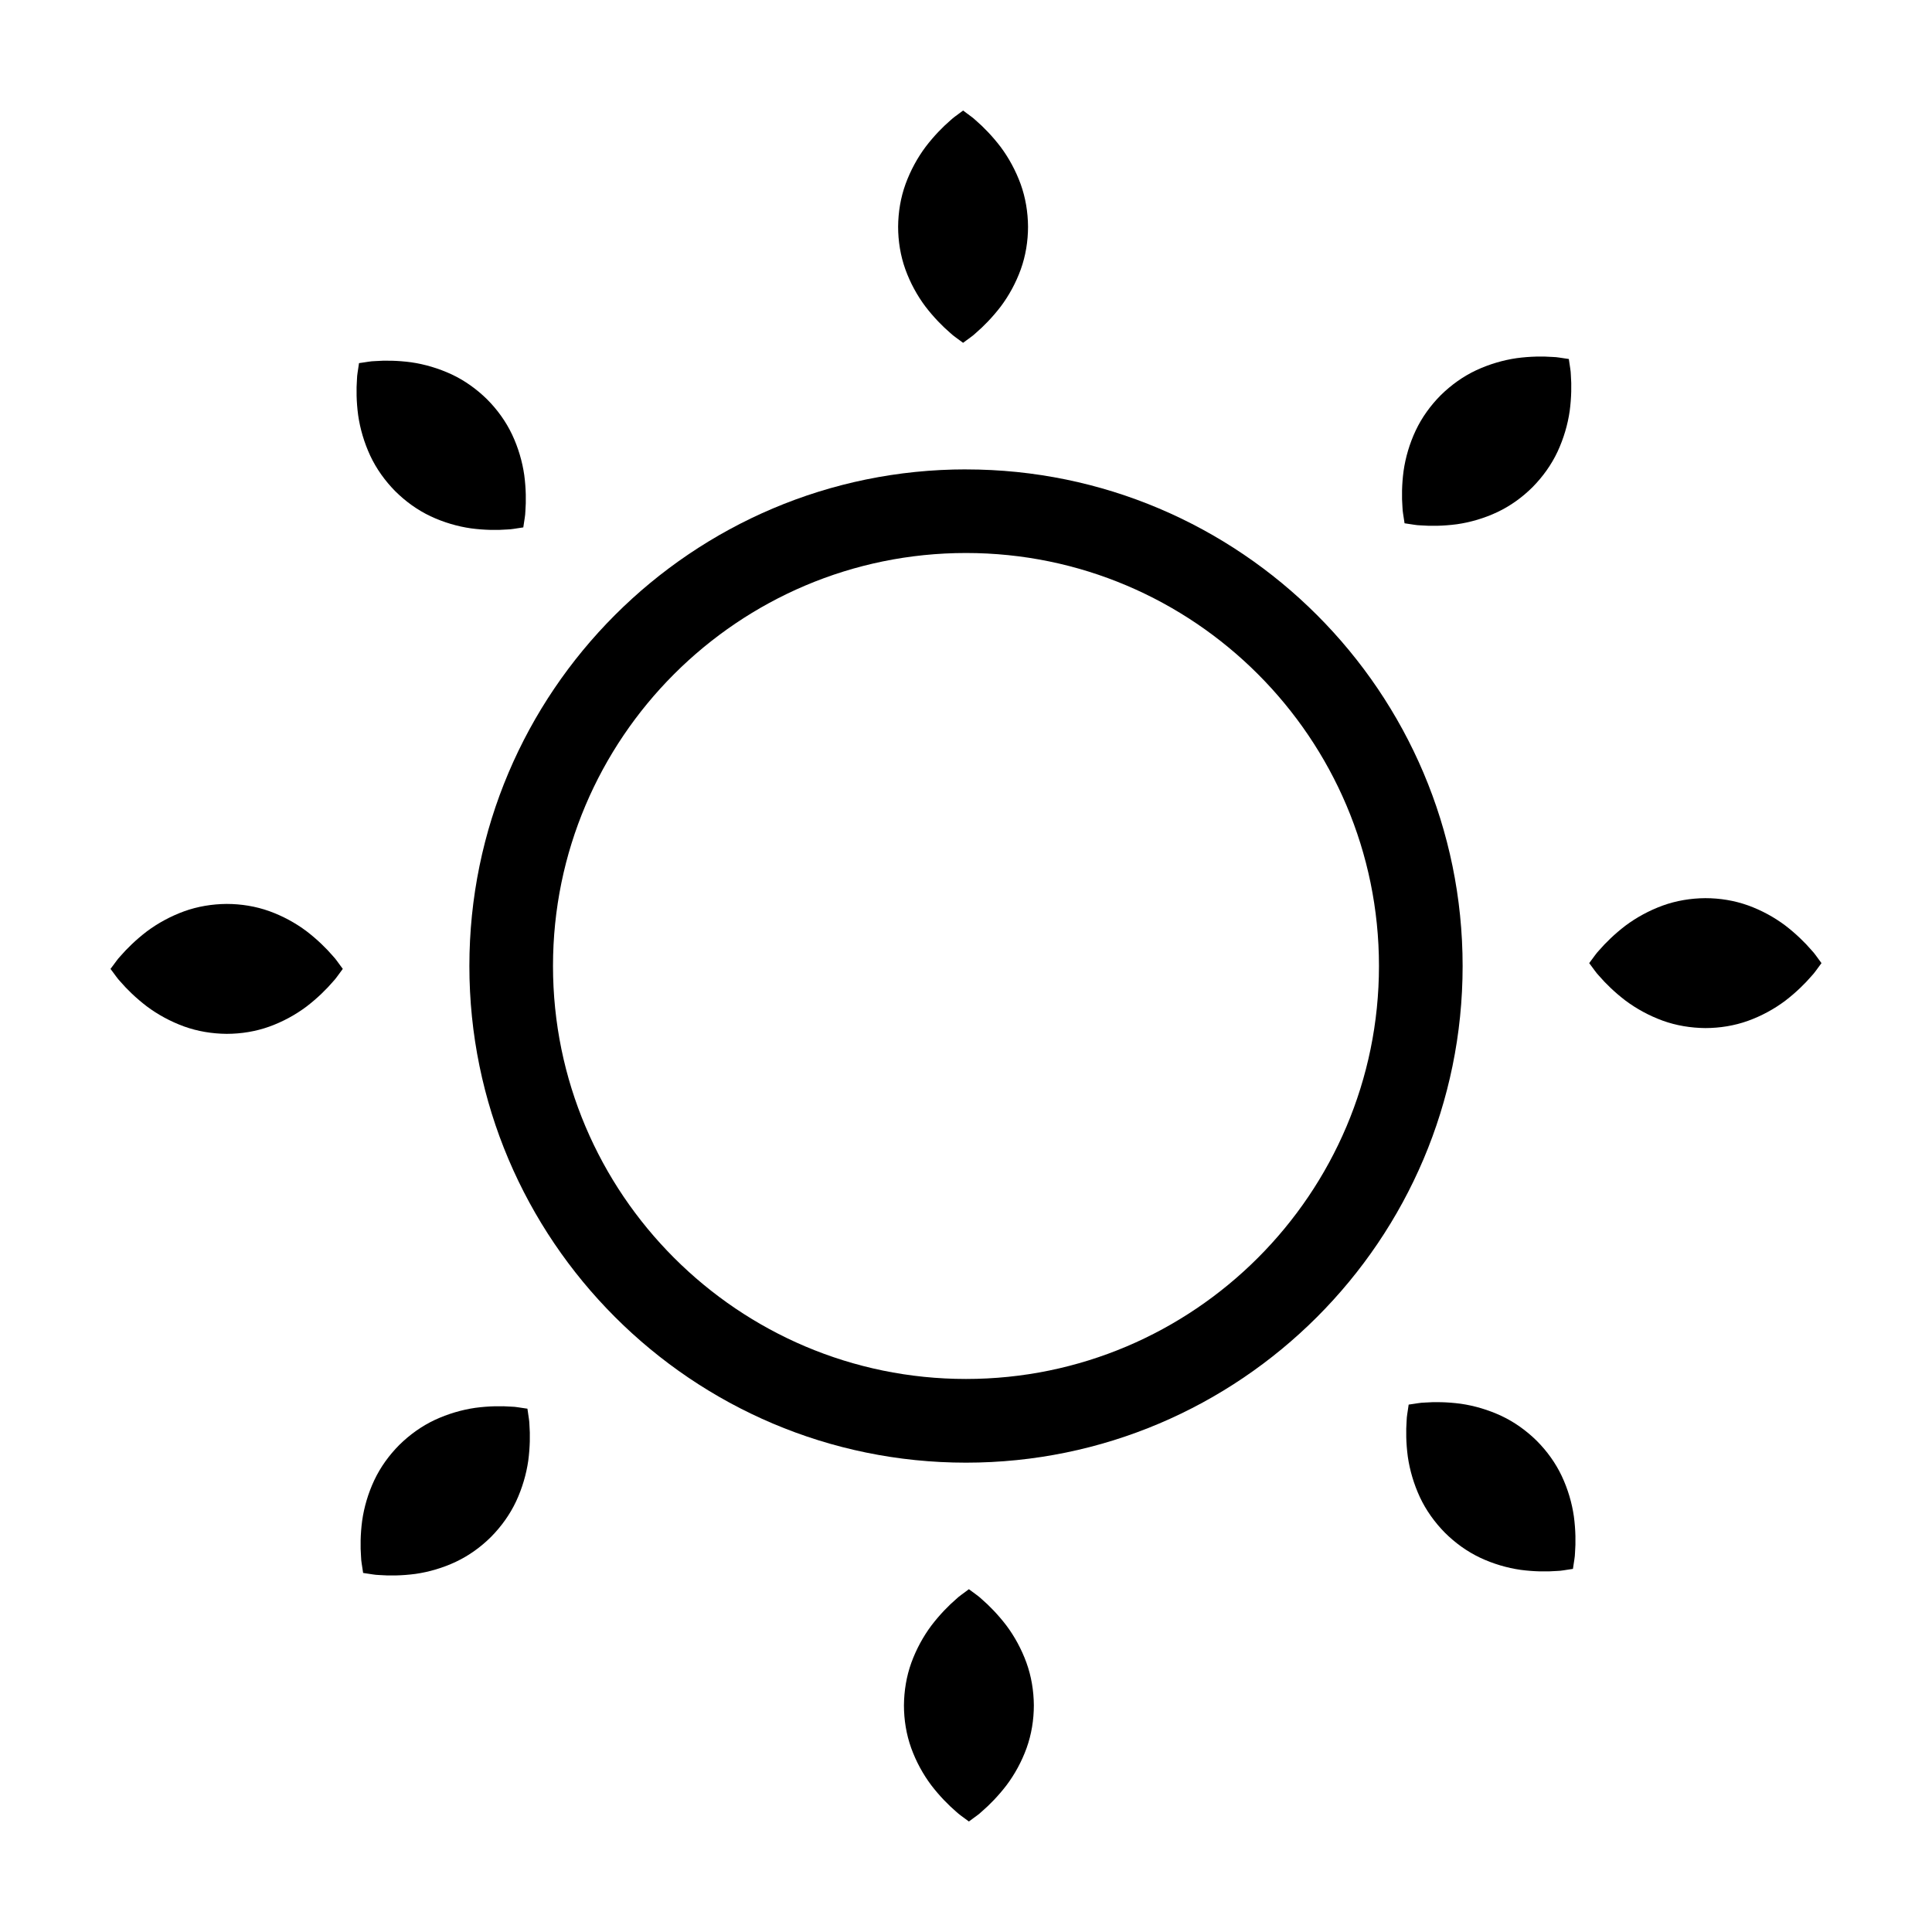
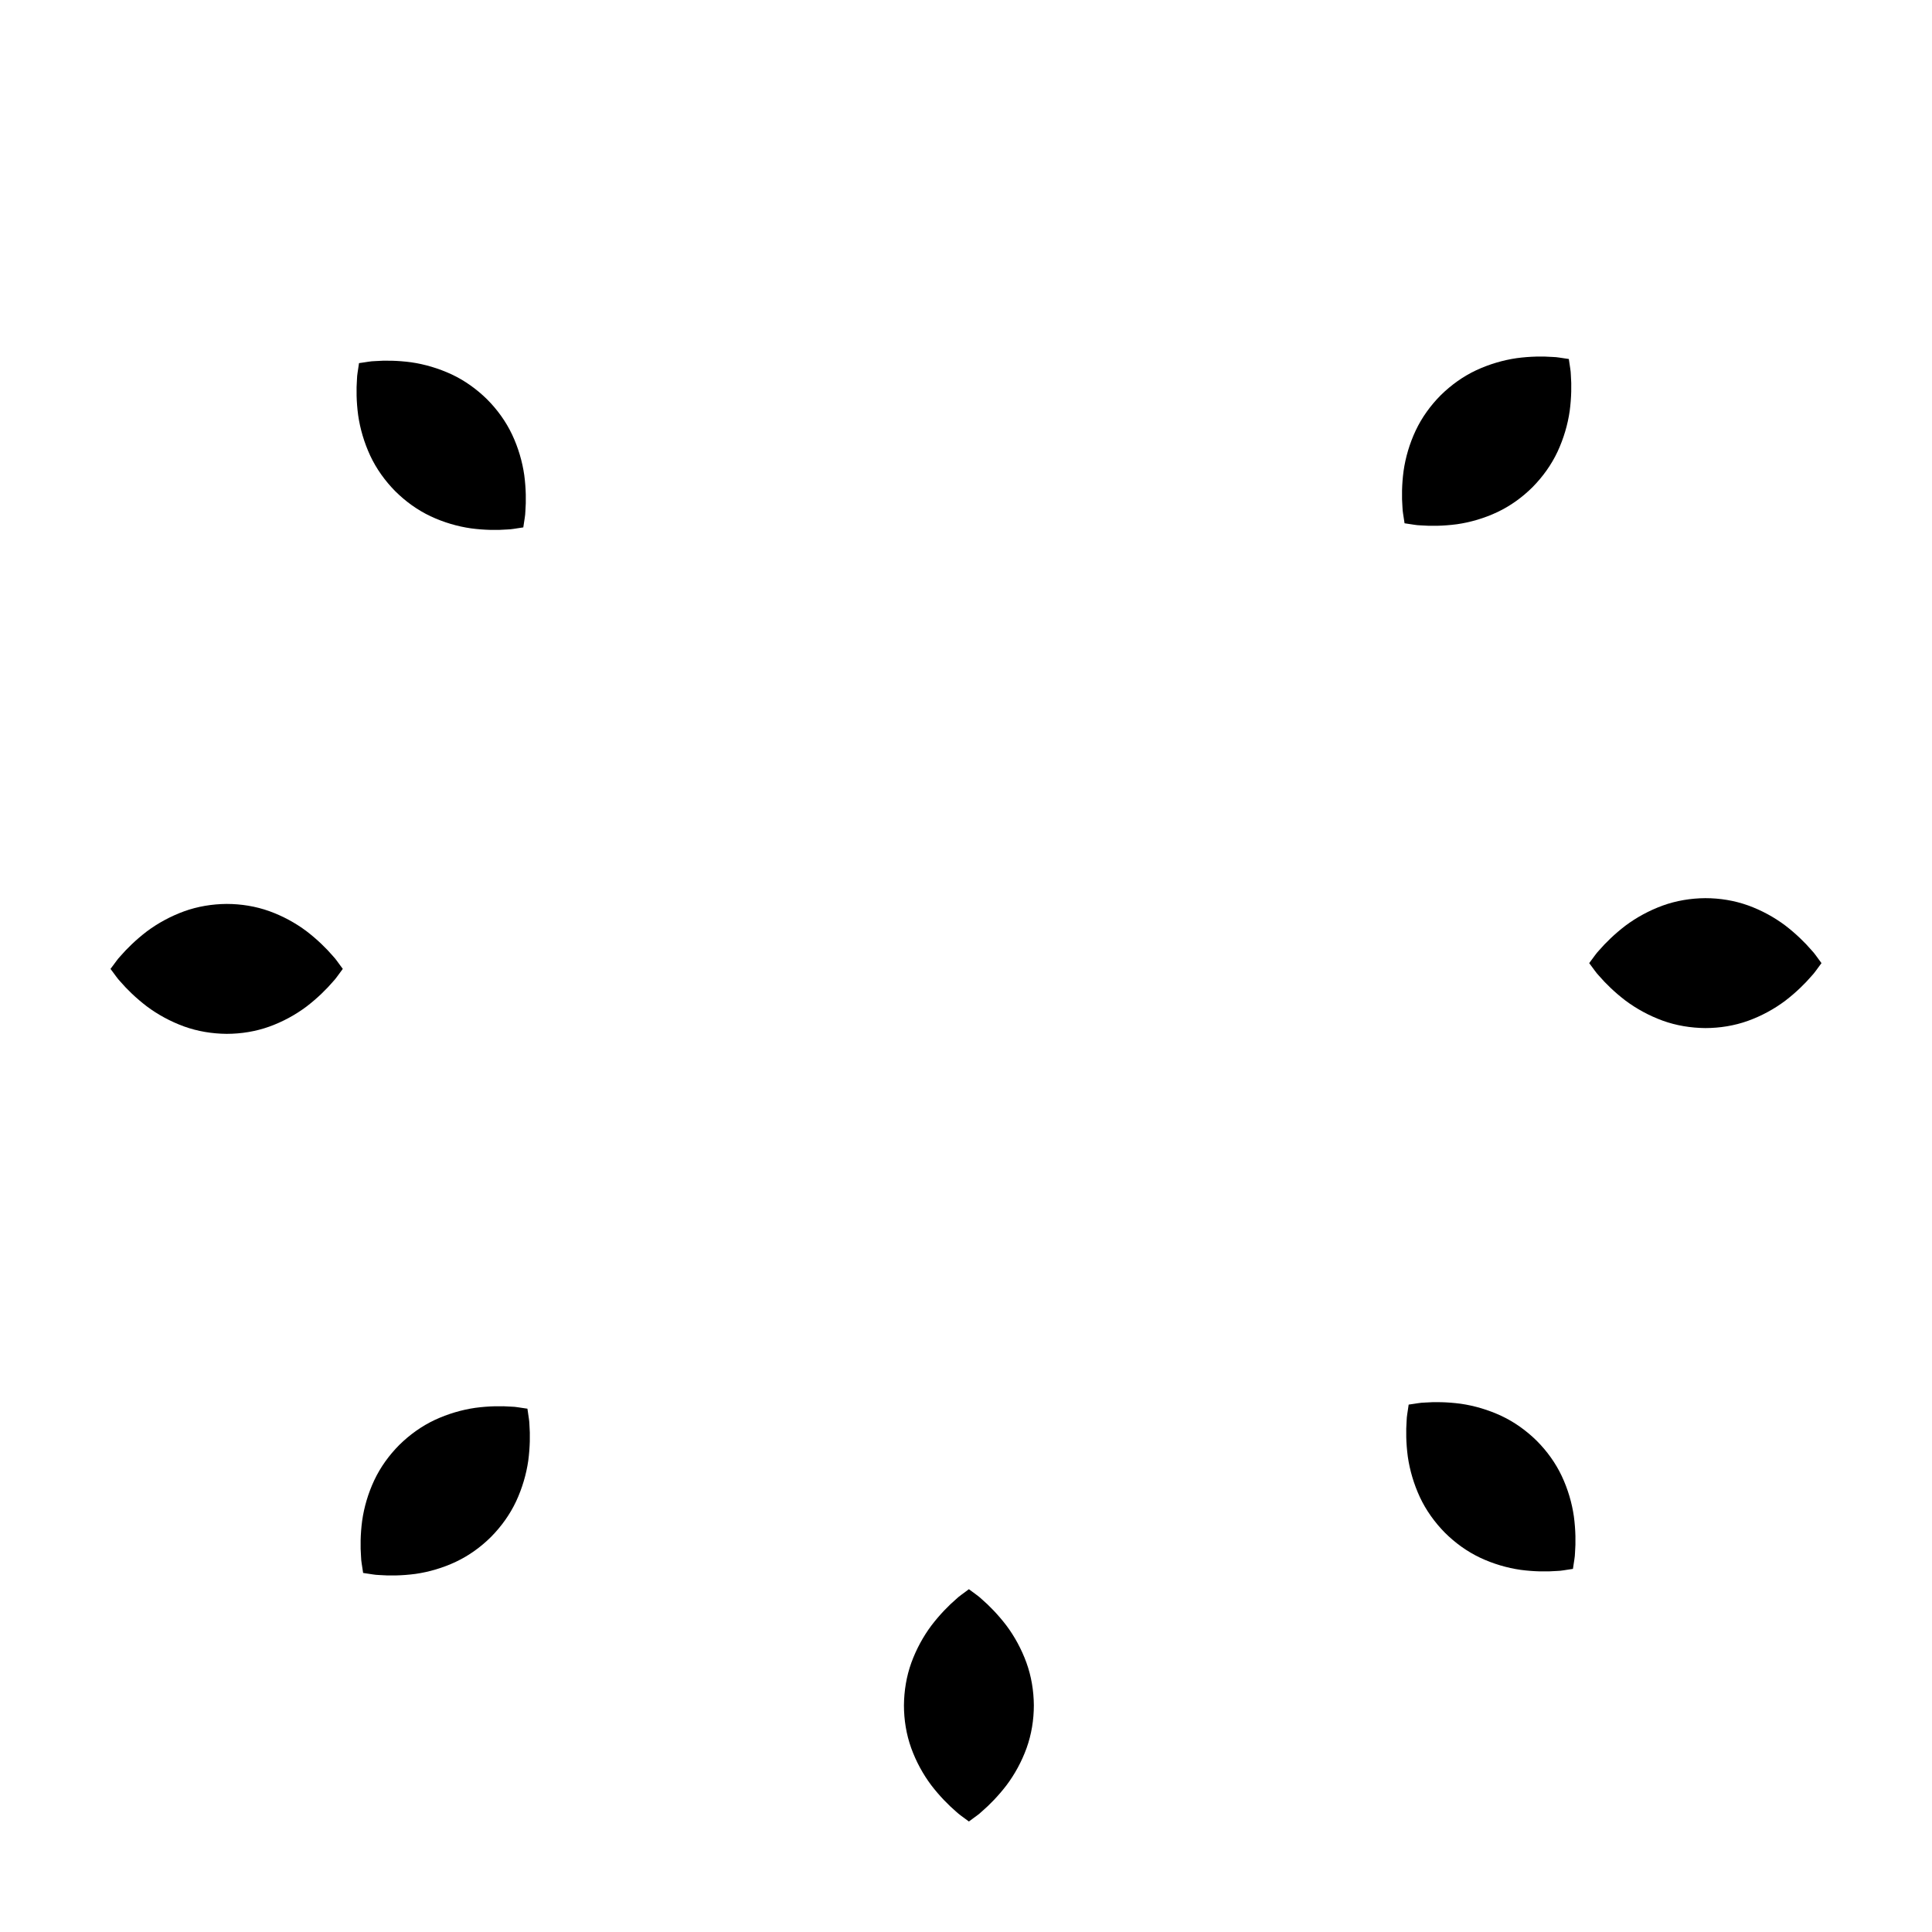
<svg xmlns="http://www.w3.org/2000/svg" fill="#000000" width="800px" height="800px" version="1.1" viewBox="144 144 512 512">
  <g>
    <path d="m283.94 518.46c-0.109-0.746-0.168-1.145-0.168-1.145s-0.398-0.059-1.145-0.168c-0.711-0.07-1.93-0.359-3.133-0.371-2.574-0.195-5.945-0.168-9.547 0.316-3.57 0.516-7.254 1.594-10.734 3.211-3.473 1.629-6.637 3.906-9.383 6.606-2.715 2.727-4.996 5.883-6.637 9.352-1.633 3.473-2.707 7.16-3.215 10.73-0.48 3.602-0.5 6.984-0.297 9.566 0.016 1.211 0.301 2.43 0.379 3.144 0.109 0.75 0.172 1.148 0.172 1.148s0.398 0.059 1.148 0.172c0.715 0.074 1.934 0.363 3.144 0.379 2.586 0.203 5.965 0.18 9.566-0.297 3.57-0.508 7.262-1.582 10.73-3.215 3.465-1.637 6.625-3.918 9.352-6.637 2.699-2.746 4.977-5.91 6.606-9.383 1.617-3.481 2.695-7.164 3.211-10.734 0.48-3.602 0.516-6.973 0.316-9.547-0.012-1.199-0.297-2.418-0.367-3.129z" />
    <path d="m516.05 281.53c0.109 0.75 0.172 1.148 0.172 1.148s0.398 0.059 1.148 0.172c0.715 0.074 1.934 0.363 3.144 0.379 2.586 0.203 5.965 0.18 9.566-0.297 3.57-0.508 7.262-1.582 10.73-3.215 3.465-1.637 6.625-3.918 9.352-6.637 2.699-2.746 4.977-5.91 6.606-9.383 1.617-3.481 2.695-7.164 3.211-10.734 0.48-3.602 0.516-6.973 0.316-9.547-0.012-1.203-0.297-2.422-0.371-3.133-0.109-0.746-0.168-1.145-0.168-1.145s-0.398-0.059-1.145-0.168c-0.711-0.07-1.93-0.359-3.133-0.371-2.574-0.195-5.945-0.168-9.547 0.316-3.57 0.516-7.254 1.594-10.734 3.211-3.473 1.629-6.637 3.906-9.383 6.606-2.715 2.727-4.996 5.883-6.637 9.352-1.633 3.473-2.707 7.16-3.215 10.73-0.48 3.602-0.5 6.984-0.297 9.566 0.02 1.211 0.309 2.434 0.383 3.148z" />
    <path d="m557.89 535.18c-1.637-3.465-3.918-6.625-6.637-9.352-2.746-2.699-5.91-4.977-9.383-6.606-3.481-1.617-7.164-2.695-10.734-3.211-3.602-0.48-6.973-0.516-9.547-0.316-1.203 0.012-2.422 0.297-3.133 0.371-0.746 0.109-1.145 0.168-1.145 0.168s-0.059 0.398-0.168 1.145c-0.07 0.711-0.359 1.93-0.371 3.133-0.195 2.574-0.168 5.945 0.316 9.547 0.516 3.57 1.594 7.254 3.211 10.734 1.629 3.473 3.906 6.637 6.606 9.383 2.727 2.715 5.883 4.996 9.352 6.637 3.473 1.633 7.16 2.707 10.73 3.215 3.602 0.48 6.984 0.5 9.566 0.297 1.211-0.016 2.43-0.301 3.144-0.379 0.75-0.109 1.148-0.172 1.148-0.172s0.059-0.398 0.172-1.148c0.074-0.715 0.363-1.934 0.379-3.144 0.203-2.586 0.18-5.965-0.297-9.566-0.504-3.574-1.578-7.262-3.211-10.734z" />
    <path d="m248.74 274.17c2.727 2.715 5.883 4.996 9.352 6.637 3.473 1.633 7.16 2.707 10.73 3.215 3.602 0.48 6.984 0.5 9.566 0.297 1.211-0.016 2.43-0.301 3.144-0.379 0.75-0.109 1.148-0.172 1.148-0.172s0.059-0.398 0.172-1.148c0.074-0.715 0.363-1.934 0.379-3.144 0.203-2.586 0.18-5.965-0.297-9.566-0.508-3.57-1.582-7.262-3.215-10.73-1.637-3.465-3.918-6.625-6.637-9.352-2.746-2.699-5.91-4.977-9.383-6.606-3.481-1.617-7.164-2.695-10.734-3.211-3.602-0.48-6.973-0.516-9.547-0.316-1.203 0.012-2.422 0.297-3.133 0.371-0.746 0.109-1.145 0.168-1.145 0.168s-0.059 0.398-0.168 1.145c-0.07 0.711-0.359 1.93-0.371 3.133-0.195 2.574-0.168 5.945 0.316 9.547 0.516 3.57 1.594 7.254 3.211 10.734 1.633 3.473 3.91 6.637 6.609 9.379z" />
    <path d="m410.7 574.77c-2.207-2.887-4.566-5.289-6.523-6.973-0.863-0.84-1.926-1.5-2.481-1.953-0.605-0.449-0.926-0.691-0.926-0.691s-0.324 0.242-0.926 0.691c-0.555 0.449-1.617 1.113-2.481 1.953-1.961 1.684-4.324 4.09-6.523 6.973-2.16 2.887-4.004 6.254-5.32 9.859-1.305 3.606-1.93 7.457-1.965 11.305 0.004 3.848 0.625 7.699 1.918 11.305 1.301 3.606 3.148 6.973 5.316 9.859 2.211 2.887 4.586 5.289 6.555 6.973 0.867 0.84 1.93 1.5 2.488 1.953 0.609 0.453 0.934 0.691 0.934 0.691s0.328-0.242 0.938-0.691c0.559-0.449 1.629-1.113 2.488-1.953 1.969-1.684 4.344-4.09 6.555-6.973 2.168-2.887 4.016-6.254 5.316-9.859 1.293-3.606 1.914-7.457 1.918-11.305-0.031-3.848-0.66-7.699-1.965-11.305-1.312-3.609-3.156-6.977-5.316-9.859z" />
-     <path d="m382.01 204.07c0.004 3.848 0.625 7.699 1.918 11.305 1.301 3.606 3.148 6.973 5.316 9.859 2.211 2.887 4.586 5.289 6.555 6.973 0.867 0.84 1.93 1.5 2.488 1.953 0.609 0.449 0.938 0.691 0.938 0.691s0.328-0.242 0.938-0.691c0.559-0.449 1.629-1.113 2.488-1.953 1.969-1.684 4.344-4.09 6.555-6.973 2.168-2.887 4.016-6.254 5.316-9.859 1.293-3.606 1.914-7.457 1.918-11.305-0.031-3.848-0.66-7.699-1.965-11.305-1.32-3.606-3.16-6.973-5.32-9.859-2.207-2.887-4.566-5.289-6.523-6.973-0.863-0.84-1.926-1.5-2.481-1.953-0.598-0.449-0.918-0.691-0.918-0.691s-0.324 0.242-0.926 0.691c-0.555 0.449-1.617 1.113-2.481 1.953-1.961 1.684-4.324 4.09-6.523 6.973-2.16 2.887-4.004 6.254-5.32 9.859-1.312 3.613-1.941 7.461-1.973 11.305z" />
    <path d="m624.07 395.81c-1.684-1.969-4.09-4.344-6.973-6.555-2.887-2.168-6.254-4.016-9.859-5.316-3.606-1.293-7.457-1.914-11.305-1.918-3.848 0.031-7.699 0.66-11.305 1.965-3.606 1.32-6.973 3.16-9.859 5.32-2.887 2.207-5.289 4.566-6.973 6.523-0.84 0.863-1.5 1.926-1.953 2.481-0.449 0.605-0.691 0.926-0.691 0.926s0.242 0.324 0.691 0.926c0.449 0.555 1.113 1.617 1.953 2.481 1.684 1.961 4.09 4.324 6.973 6.523 2.887 2.16 6.254 4.004 9.859 5.32 3.606 1.305 7.457 1.93 11.305 1.965 3.848-0.004 7.699-0.625 11.305-1.918 3.606-1.301 6.973-3.148 9.859-5.316 2.887-2.211 5.289-4.586 6.973-6.555 0.84-0.867 1.5-1.93 1.953-2.488 0.453-0.617 0.691-0.938 0.691-0.938s-0.242-0.328-0.691-0.938c-0.449-0.559-1.109-1.629-1.953-2.488z" />
    <path d="m232.21 397.34c-1.684-1.969-4.09-4.344-6.973-6.555-2.887-2.168-6.254-4.016-9.859-5.316-3.606-1.293-7.457-1.914-11.305-1.918-3.848 0.031-7.699 0.66-11.305 1.965-3.606 1.32-6.973 3.16-9.859 5.32-2.887 2.207-5.289 4.566-6.973 6.523-0.84 0.863-1.5 1.926-1.953 2.481-0.457 0.602-0.699 0.926-0.699 0.926s0.242 0.324 0.691 0.926c0.449 0.555 1.113 1.617 1.953 2.481 1.684 1.961 4.09 4.324 6.973 6.523 2.887 2.16 6.254 4.004 9.859 5.32 3.606 1.305 7.457 1.93 11.305 1.965 3.848-0.004 7.699-0.625 11.305-1.918 3.606-1.301 6.973-3.148 9.859-5.316 2.887-2.211 5.289-4.586 6.973-6.555 0.84-0.867 1.5-1.93 1.953-2.488 0.449-0.609 0.691-0.938 0.691-0.938s-0.242-0.328-0.691-0.938c-0.445-0.555-1.105-1.625-1.945-2.488z" />
-     <path d="m400 268.39c-72.57 0-131.61 59.035-131.61 131.61-0.004 72.57 59.039 131.62 131.61 131.62 72.566 0 131.61-59.043 131.61-131.61 0-72.57-59.043-131.61-131.61-131.61zm0 241.05c-60.352 0-109.45-49.098-109.45-109.45 0-60.348 49.098-109.44 109.45-109.44 60.348 0 109.44 49.098 109.44 109.44 0 60.352-49.098 109.45-109.44 109.45z" />
  </g>
</svg>